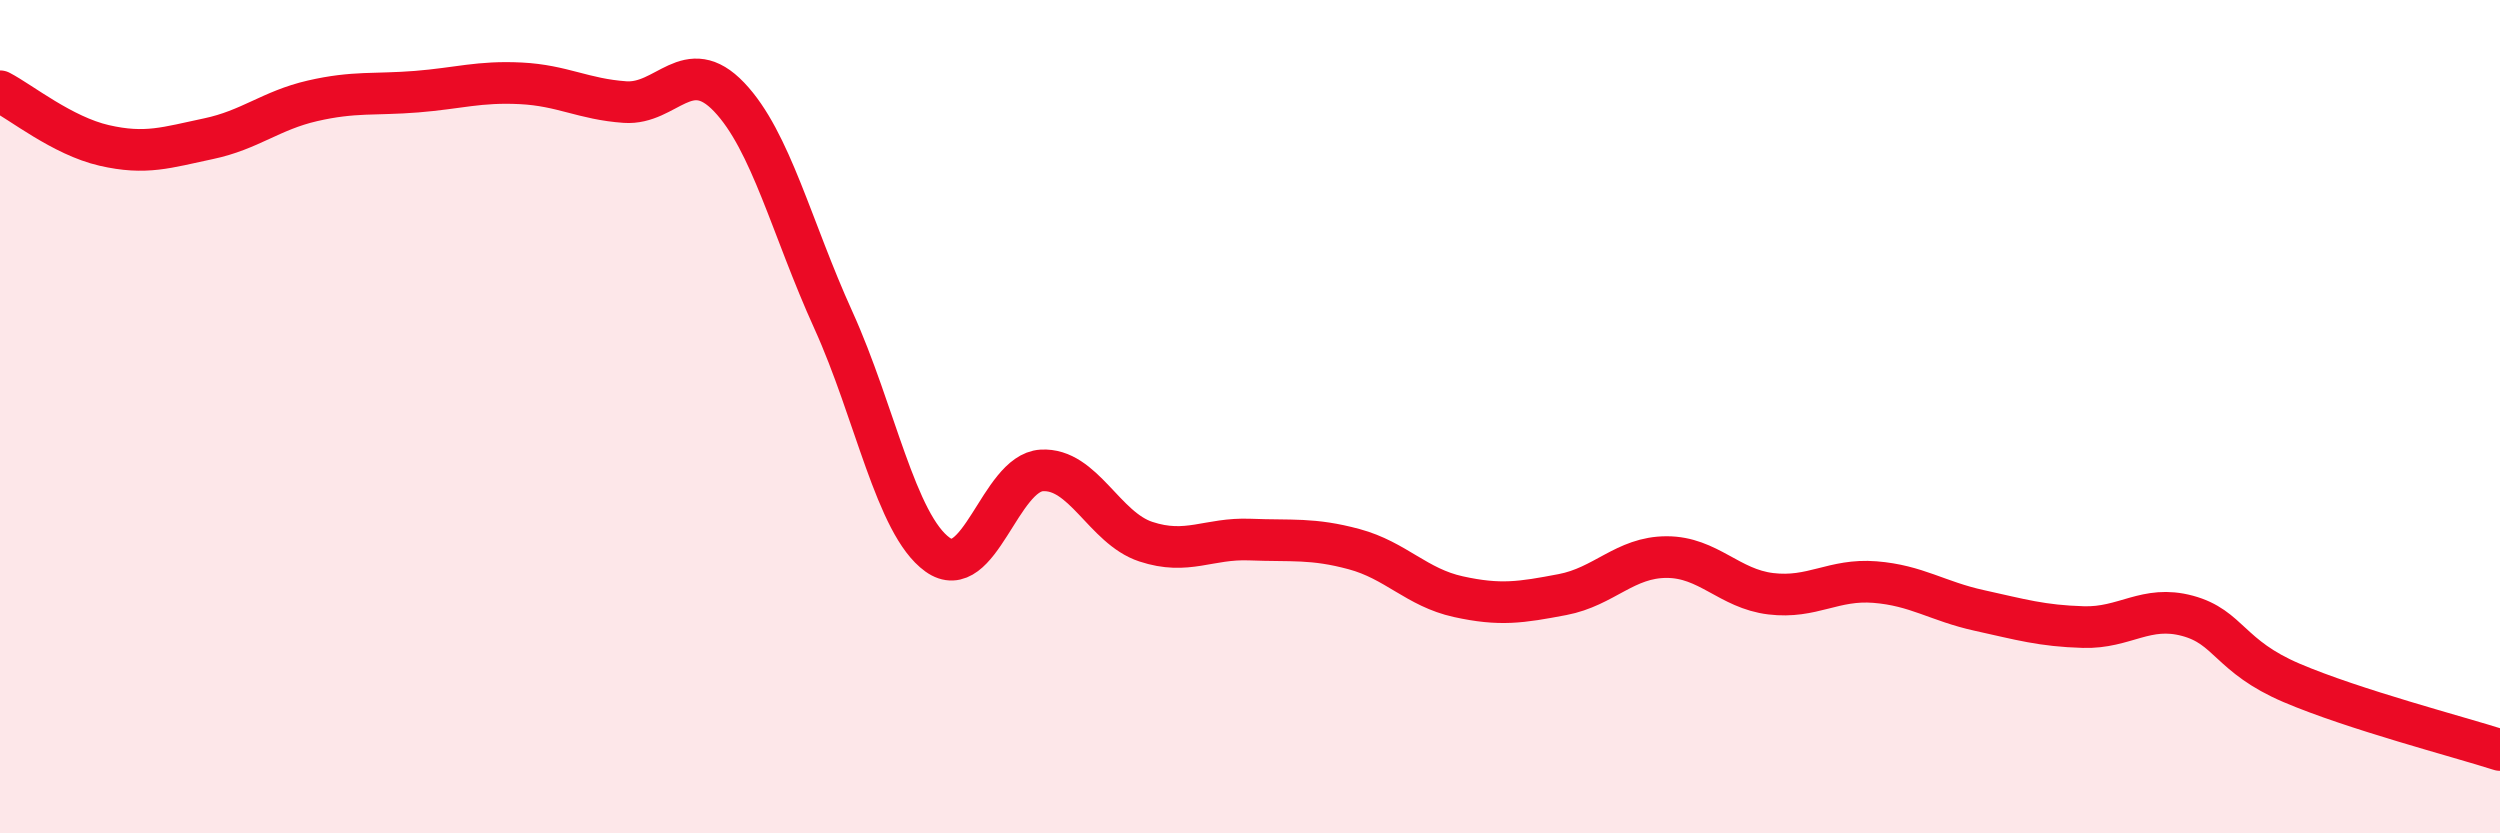
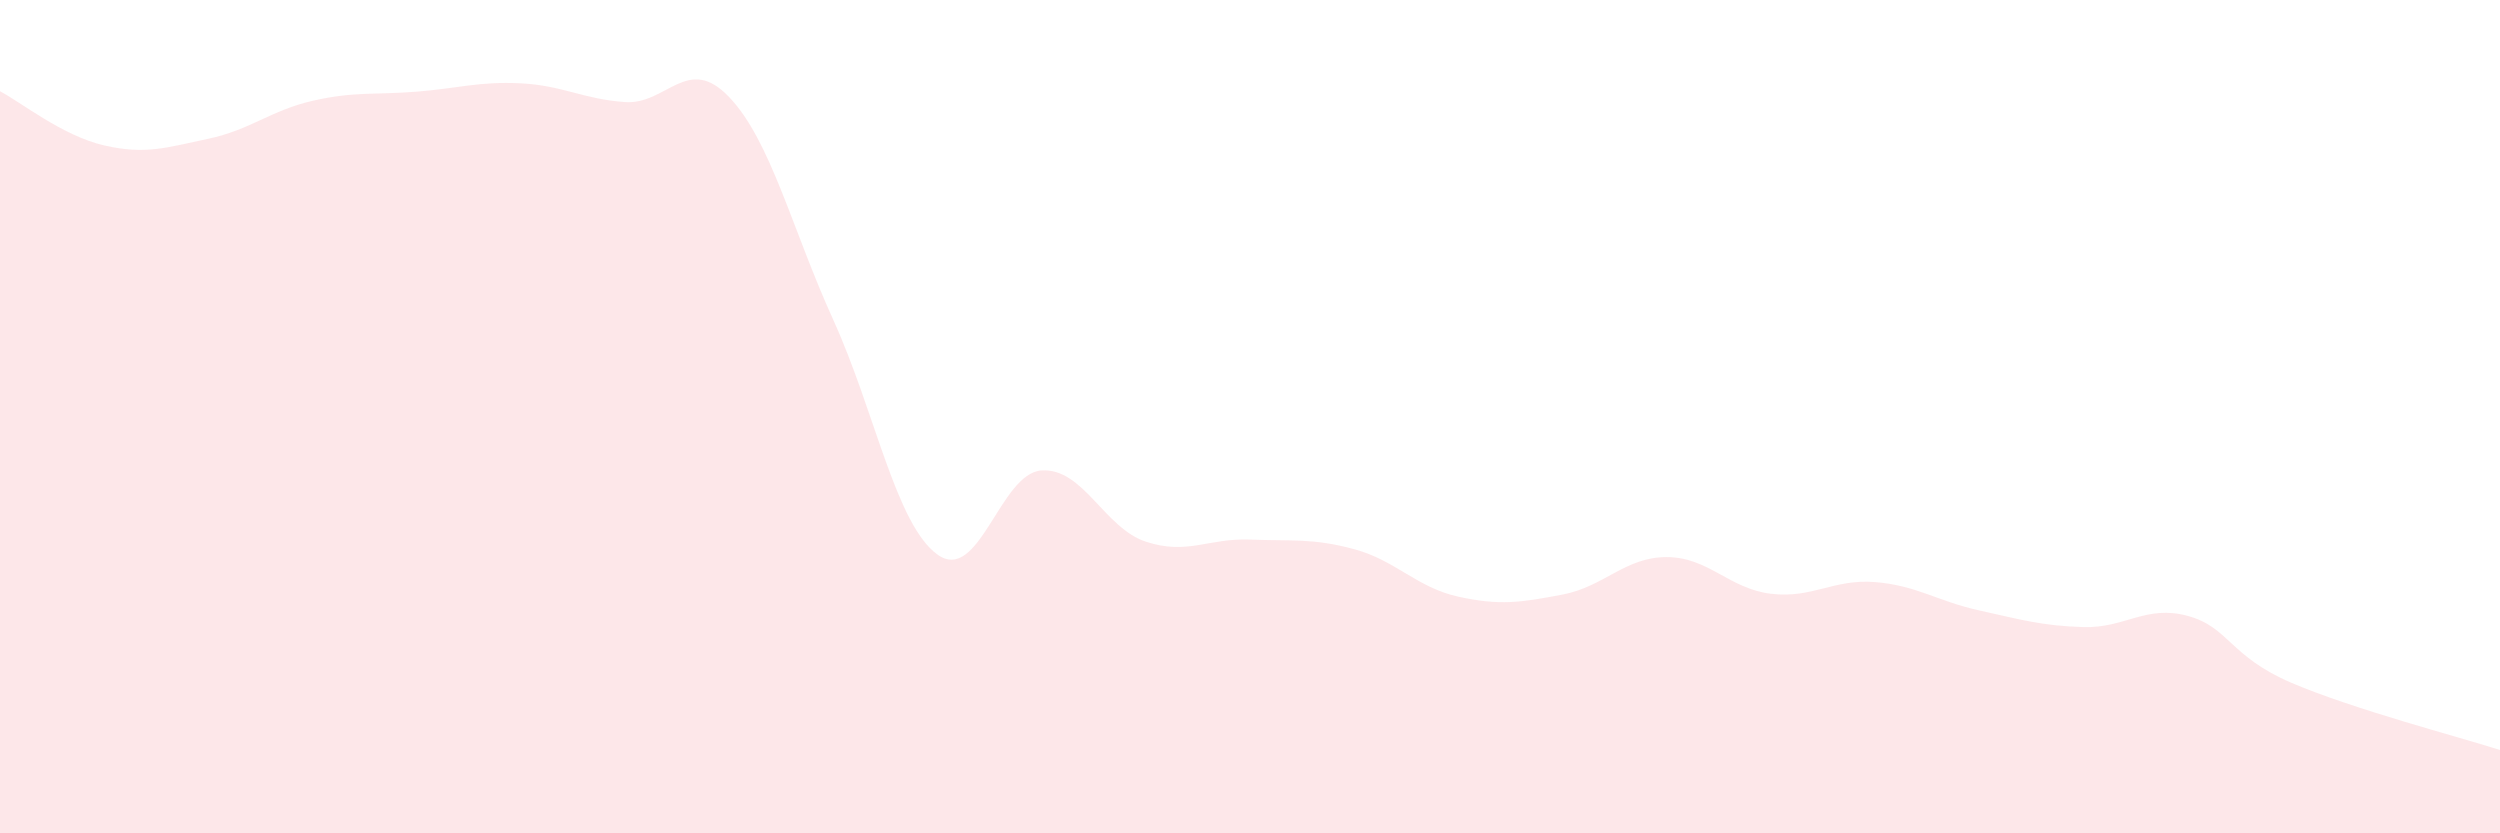
<svg xmlns="http://www.w3.org/2000/svg" width="60" height="20" viewBox="0 0 60 20">
  <path d="M 0,2.19 C 0.5,2.45 1.5,3.26 2.5,3.49 C 3.5,3.72 4,3.54 5,3.33 C 6,3.12 6.5,2.65 7.5,2.42 C 8.5,2.19 9,2.28 10,2.2 C 11,2.12 11.5,1.95 12.5,2 C 13.5,2.05 14,2.38 15,2.45 C 16,2.52 16.5,1.28 17.5,2.33 C 18.5,3.38 19,5.48 20,7.68 C 21,9.88 21.5,12.59 22.5,13.31 C 23.5,14.03 24,11.35 25,11.29 C 26,11.23 26.5,12.67 27.5,13 C 28.5,13.33 29,12.91 30,12.95 C 31,12.99 31.5,12.91 32.5,13.18 C 33.5,13.45 34,14.1 35,14.32 C 36,14.54 36.5,14.46 37.5,14.27 C 38.5,14.08 39,13.37 40,13.37 C 41,13.37 41.5,14.13 42.5,14.25 C 43.5,14.37 44,13.89 45,13.97 C 46,14.05 46.5,14.43 47.5,14.65 C 48.5,14.87 49,15.02 50,15.05 C 51,15.08 51.5,14.51 52.5,14.78 C 53.5,15.05 53.5,15.75 55,16.39 C 56.5,17.03 59,17.68 60,18L60 20L0 20Z" fill="#EB0A25" opacity="0.1" stroke-linecap="round" stroke-linejoin="round" />
-   <path d="M 0,2.19 C 0.5,2.45 1.5,3.26 2.5,3.49 C 3.5,3.72 4,3.54 5,3.33 C 6,3.12 6.5,2.65 7.5,2.42 C 8.5,2.19 9,2.28 10,2.2 C 11,2.12 11.5,1.95 12.5,2 C 13.5,2.05 14,2.38 15,2.45 C 16,2.52 16.5,1.28 17.5,2.33 C 18.5,3.38 19,5.48 20,7.68 C 21,9.88 21.5,12.59 22.5,13.31 C 23.5,14.03 24,11.35 25,11.29 C 26,11.23 26.5,12.67 27.5,13 C 28.5,13.33 29,12.91 30,12.95 C 31,12.99 31.5,12.91 32.5,13.18 C 33.5,13.45 34,14.1 35,14.32 C 36,14.54 36.5,14.46 37.5,14.27 C 38.5,14.08 39,13.37 40,13.37 C 41,13.37 41.5,14.13 42.5,14.25 C 43.5,14.37 44,13.89 45,13.97 C 46,14.05 46.5,14.43 47.5,14.65 C 48.5,14.87 49,15.02 50,15.05 C 51,15.08 51.5,14.51 52.5,14.78 C 53.5,15.05 53.5,15.75 55,16.39 C 56.5,17.03 59,17.68 60,18" stroke="#EB0A25" stroke-width="1" fill="none" stroke-linecap="round" stroke-linejoin="round" />
</svg>